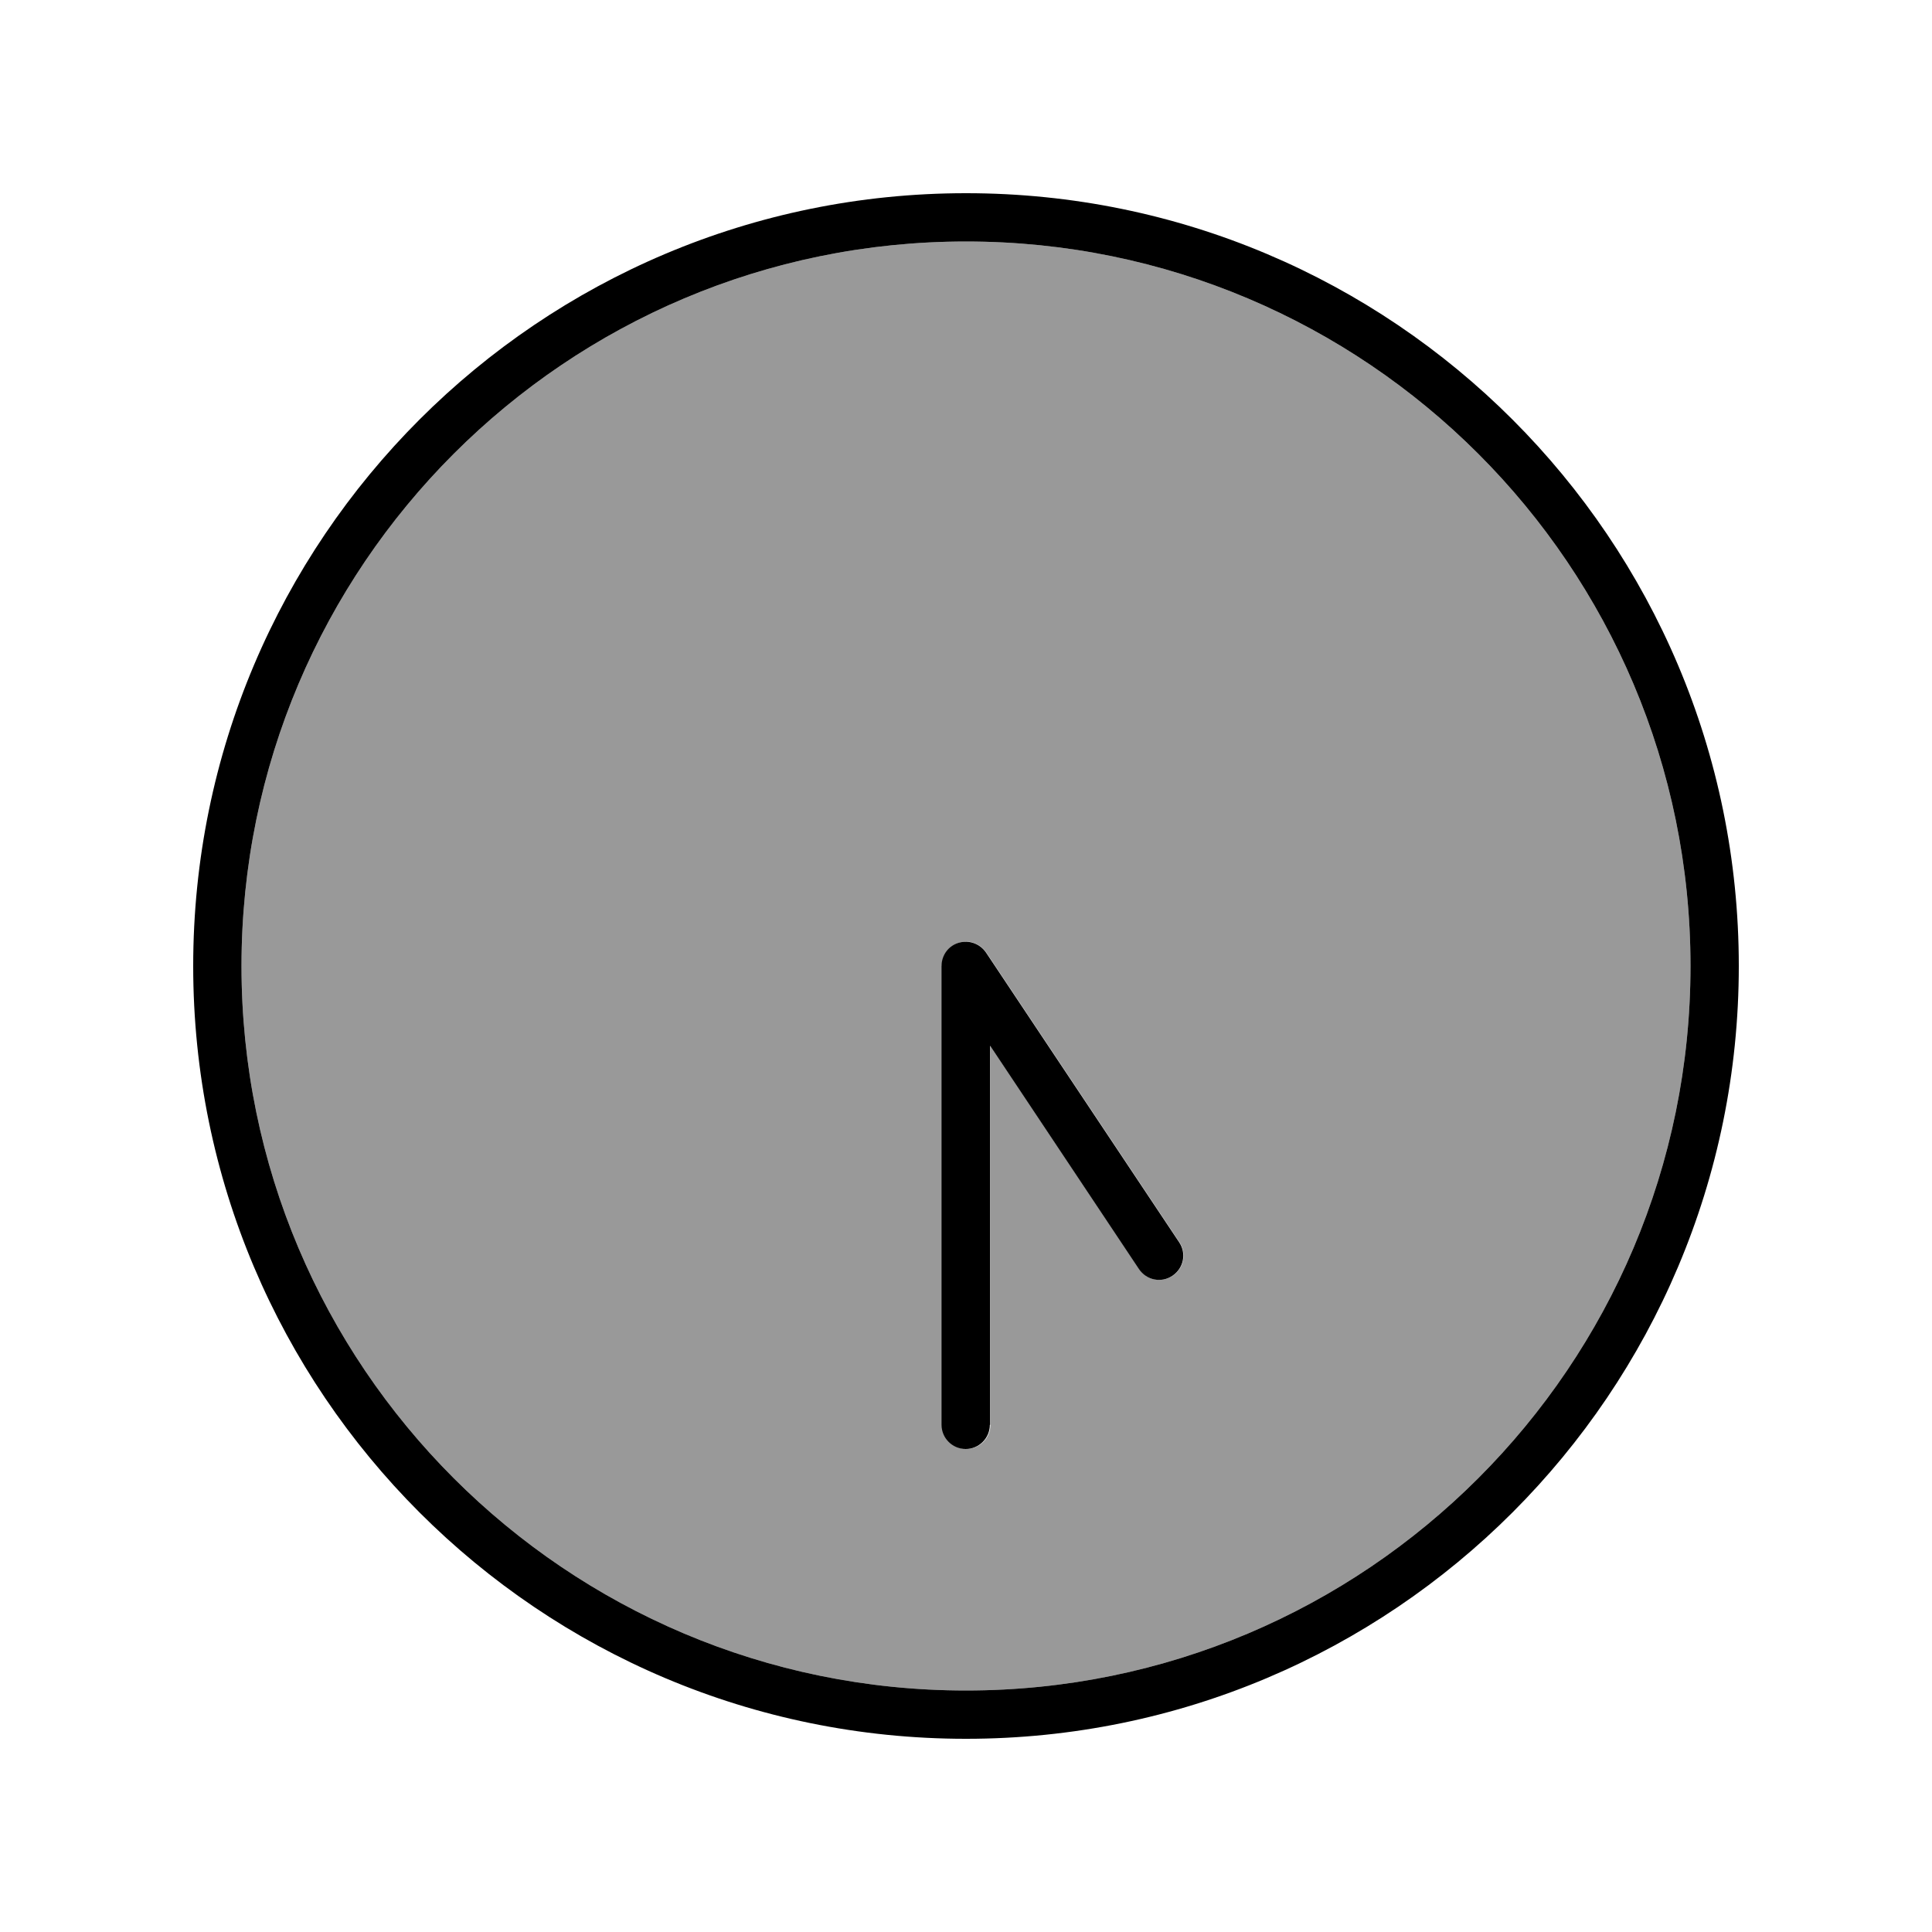
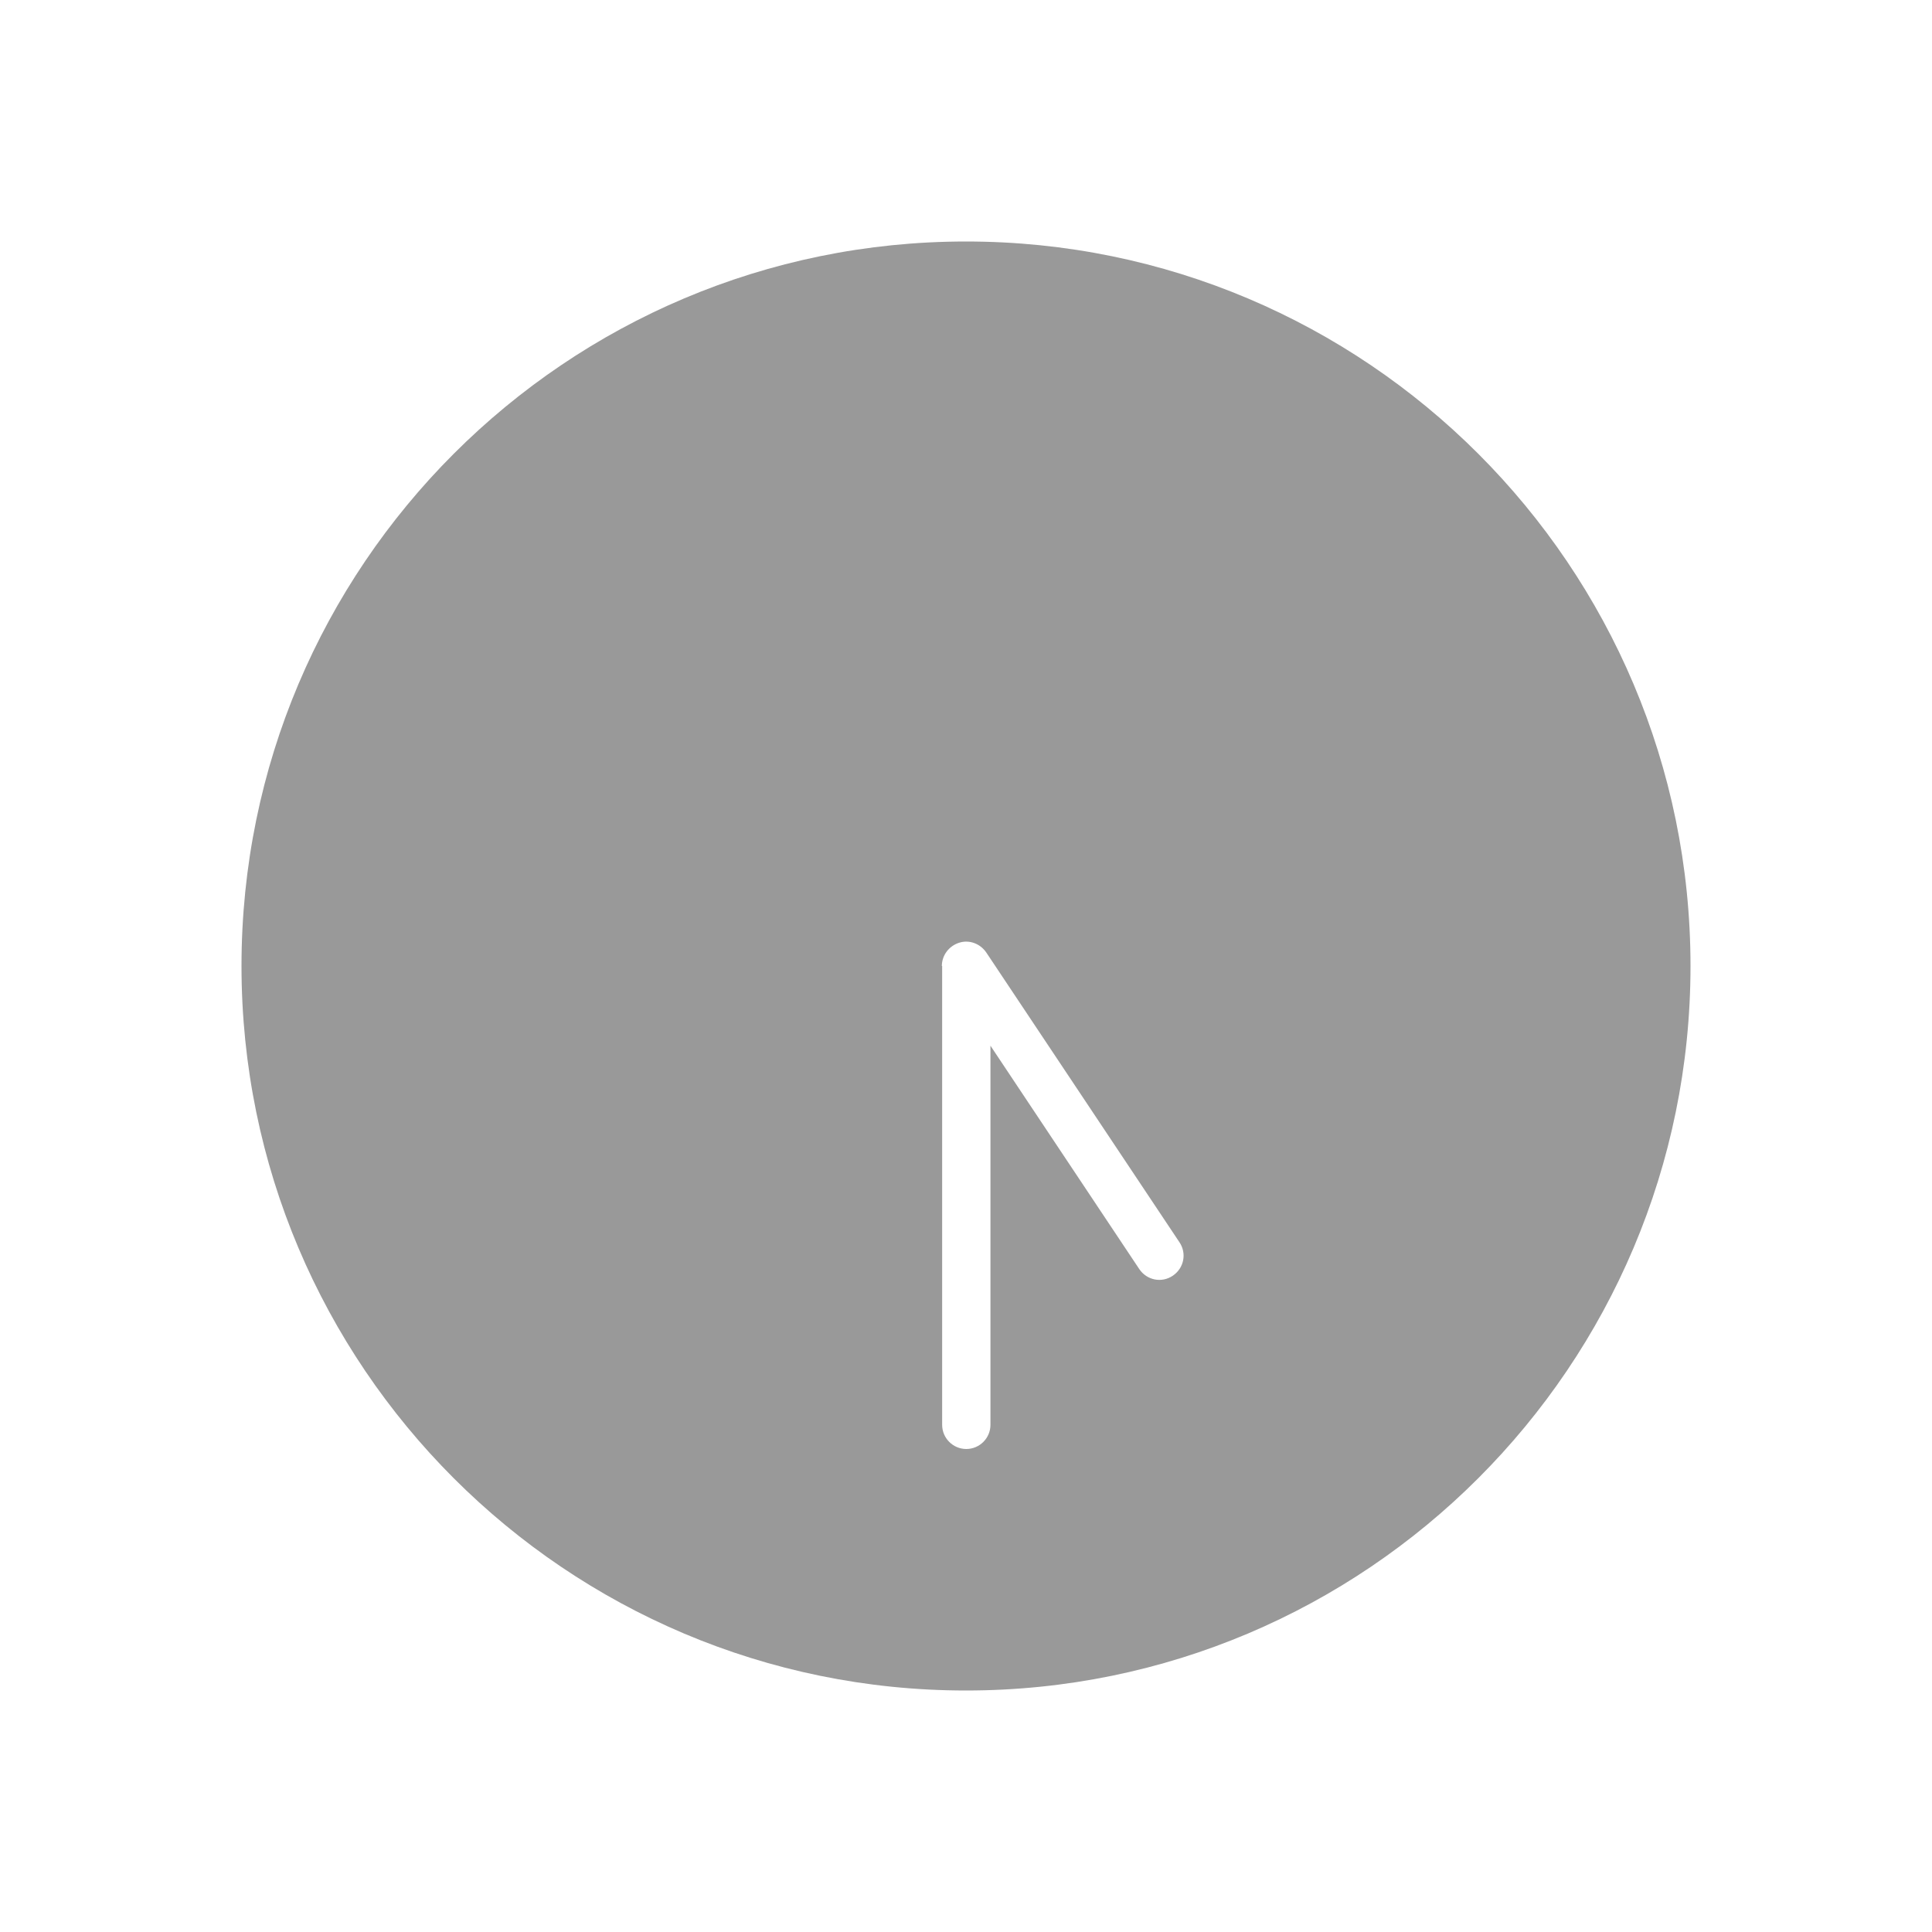
<svg xmlns="http://www.w3.org/2000/svg" viewBox="0 0 640 640">
  <path opacity=".4" fill="currentColor" d="M80 320C80 452.5 187.5 560 320 560C452.5 560 560 452.5 560 320C560 187.5 452.5 80 320 80C187.5 80 80 187.5 80 320zM312 320C312 316.5 314.3 313.4 317.7 312.3C321.1 311.2 324.7 312.6 326.7 315.5L390.7 411.5C393.2 415.2 392.2 420.1 388.5 422.6C384.8 425.1 379.9 424.1 377.4 420.4L328.1 346.4L328.1 472C328.1 476.4 324.5 480 320.1 480C315.7 480 312.1 476.4 312.1 472L312.1 320z" />
-   <path fill="currentColor" d="M80 320C80 187.5 187.5 80 320 80C452.5 80 560 187.5 560 320C560 452.5 452.5 560 320 560C187.5 560 80 452.5 80 320zM576 320C576 178.6 461.4 64 320 64C178.6 64 64 178.6 64 320C64 461.4 178.6 576 320 576C461.4 576 576 461.4 576 320zM328 472L328 346.4L377.3 420.4C379.8 424.1 384.7 425.1 388.4 422.6C392.1 420.1 393.1 415.2 390.6 411.5L326.6 315.5C324.6 312.6 321 311.3 317.6 312.3C314.2 313.3 311.9 316.4 311.9 320L311.9 472C311.9 476.4 315.5 480 319.9 480C324.3 480 327.9 476.4 327.9 472z" />
</svg>